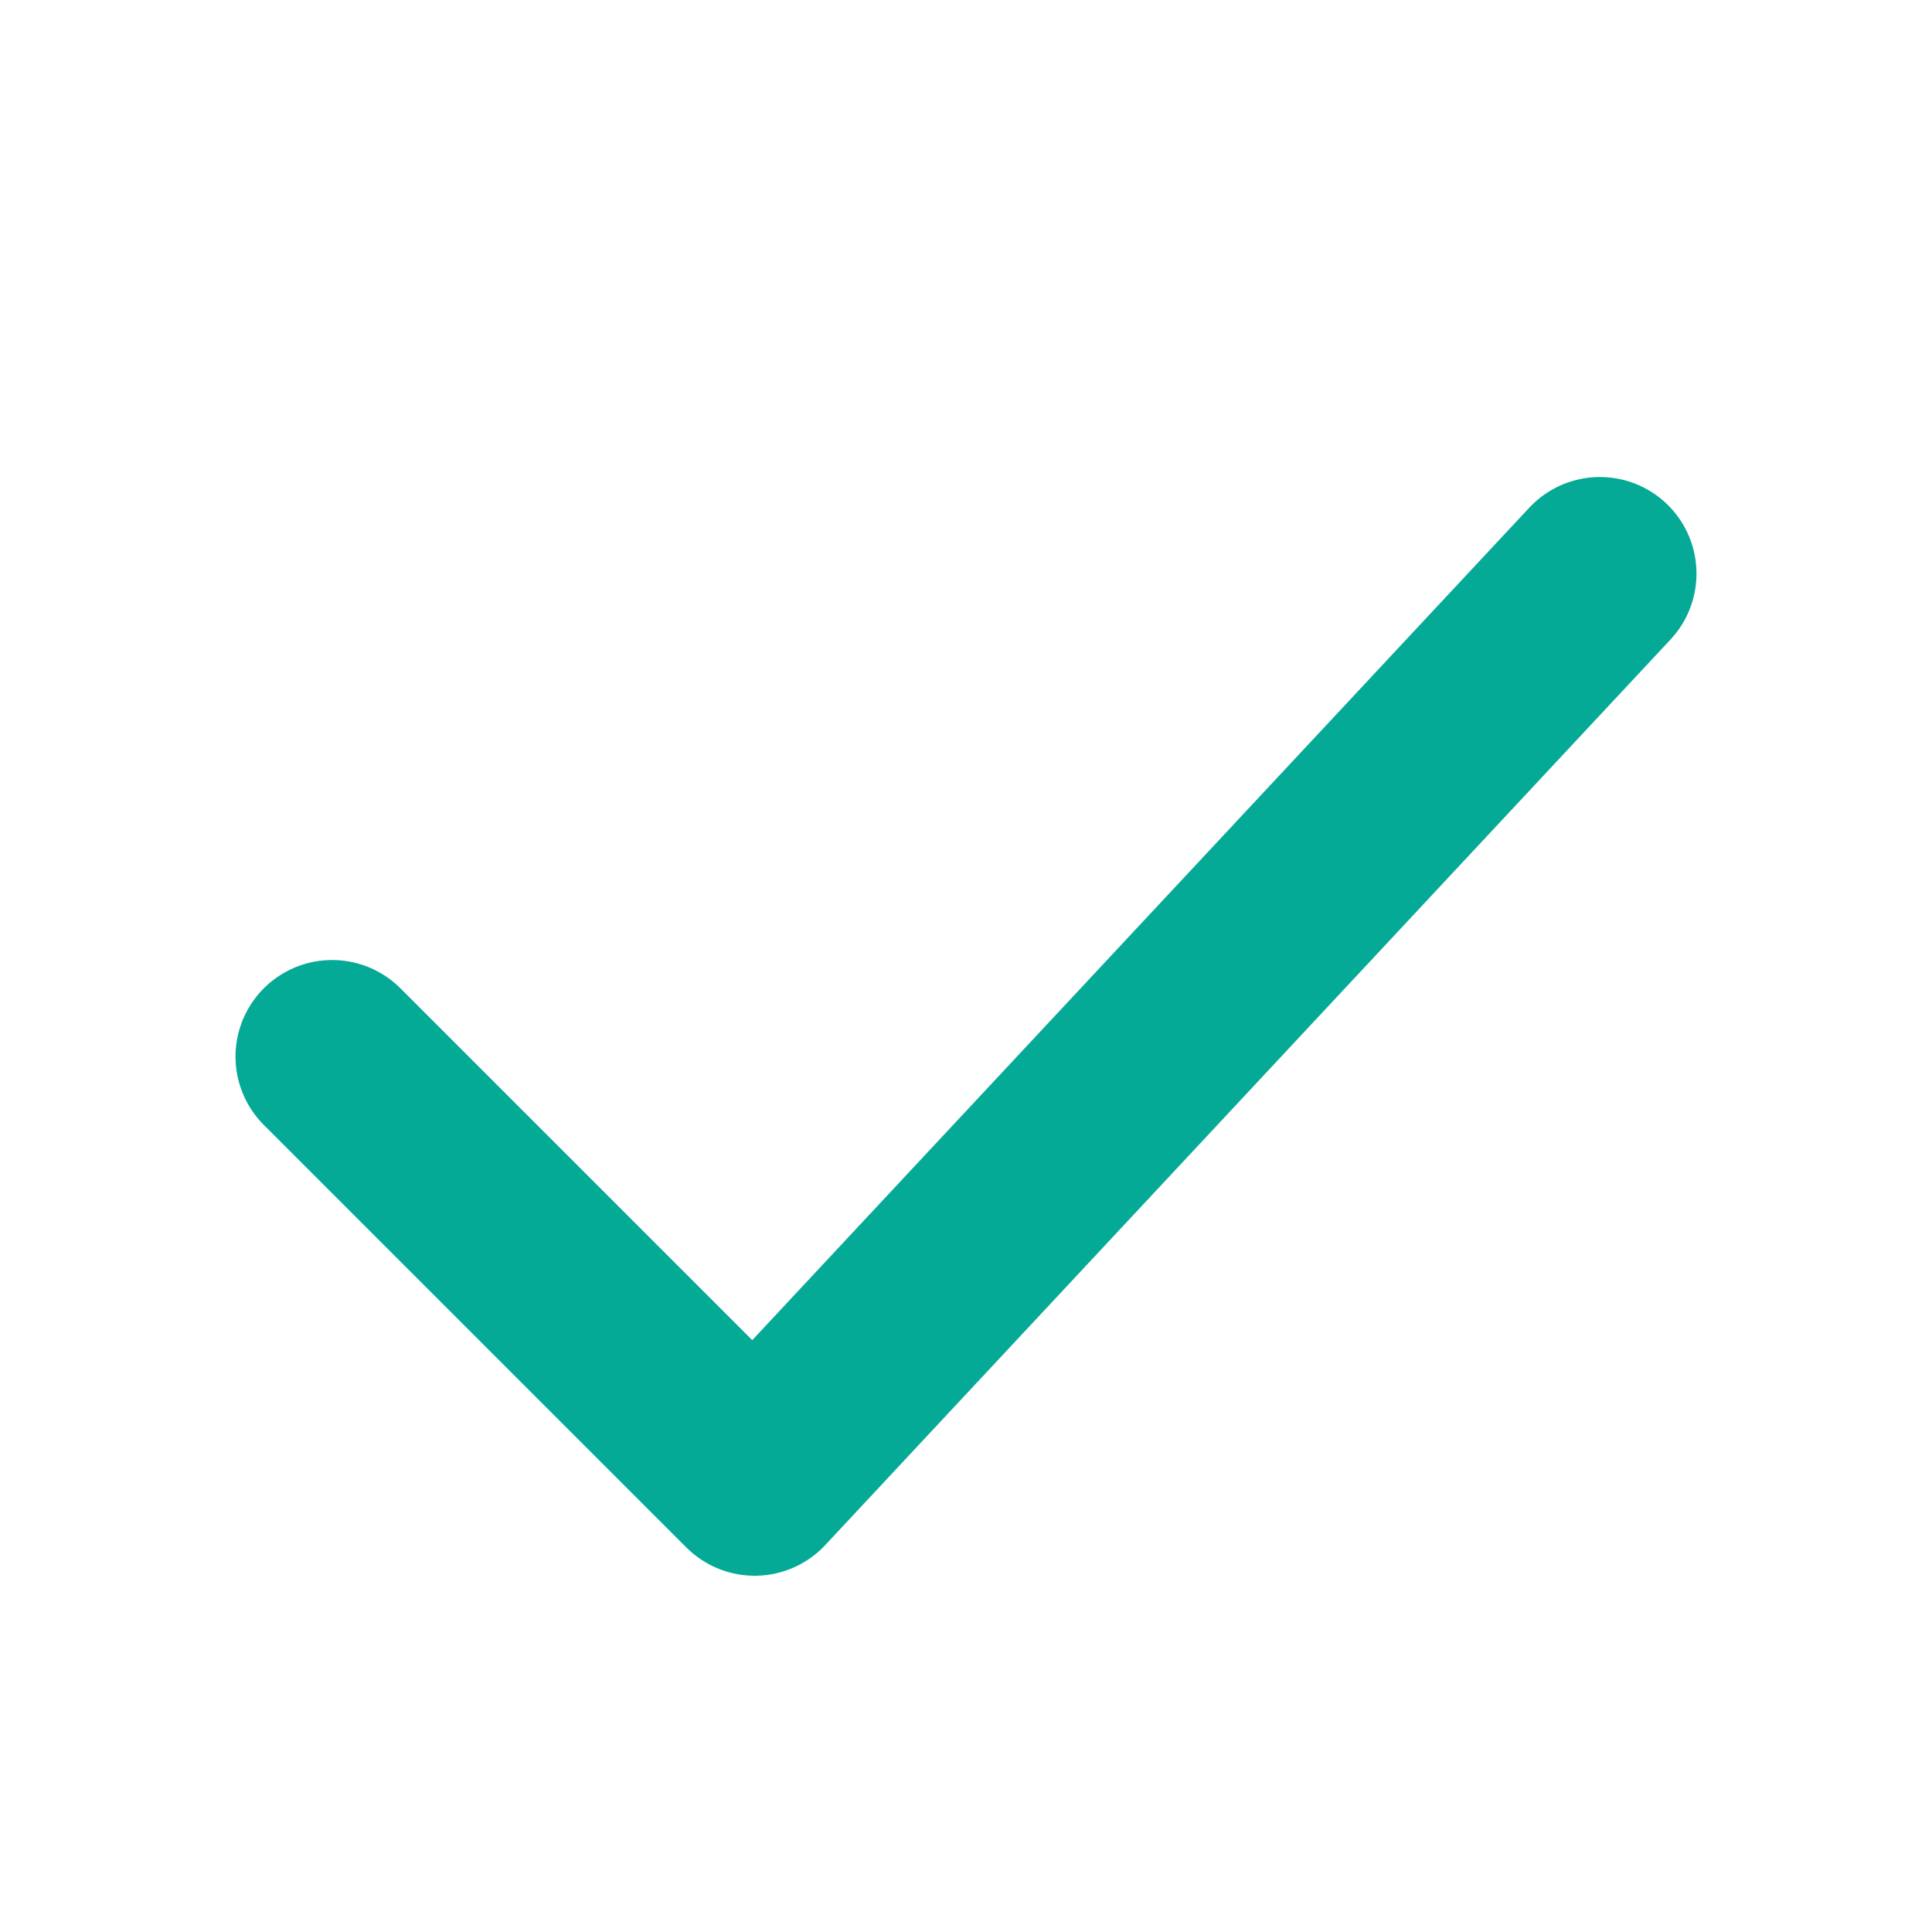
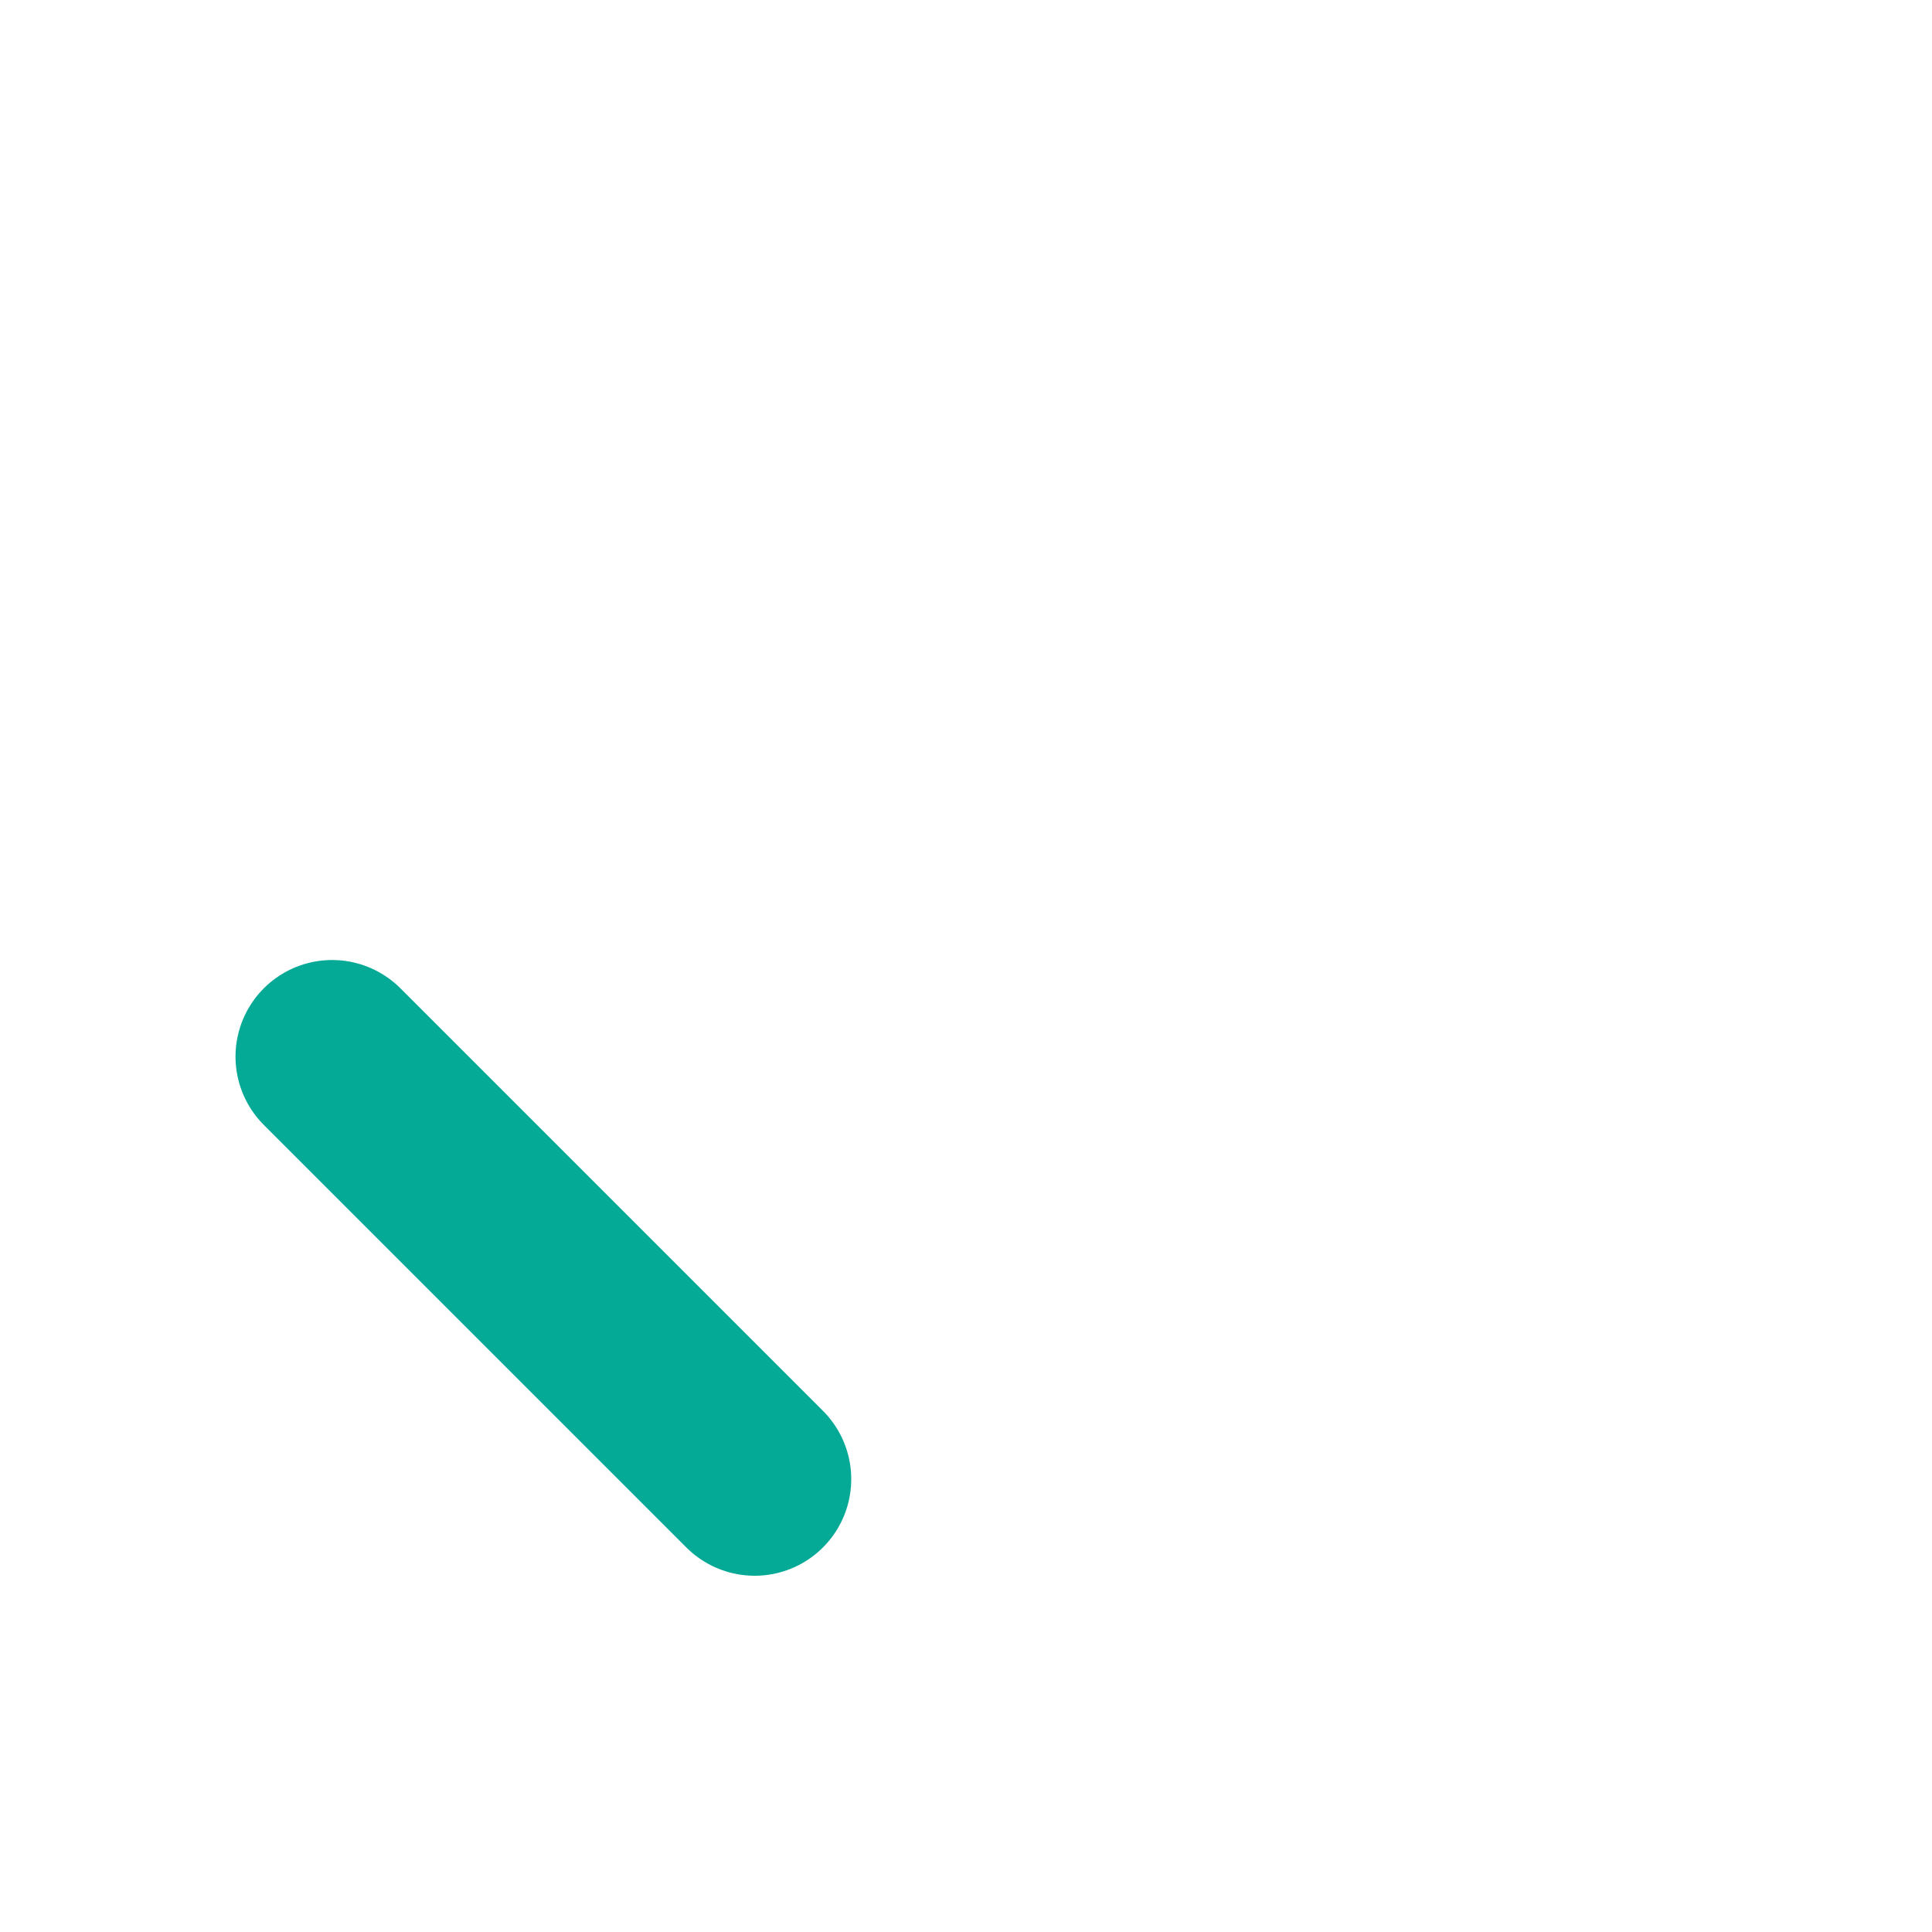
<svg xmlns="http://www.w3.org/2000/svg" fill="none" viewBox="0 0 20 20" height="20" width="20">
-   <path stroke-linejoin="round" stroke-linecap="round" stroke-width="2" stroke="#05AA96" d="M3.438 10.938L7.812 15.312L16.562 5.938" />
+   <path stroke-linejoin="round" stroke-linecap="round" stroke-width="2" stroke="#05AA96" d="M3.438 10.938L7.812 15.312" />
</svg>